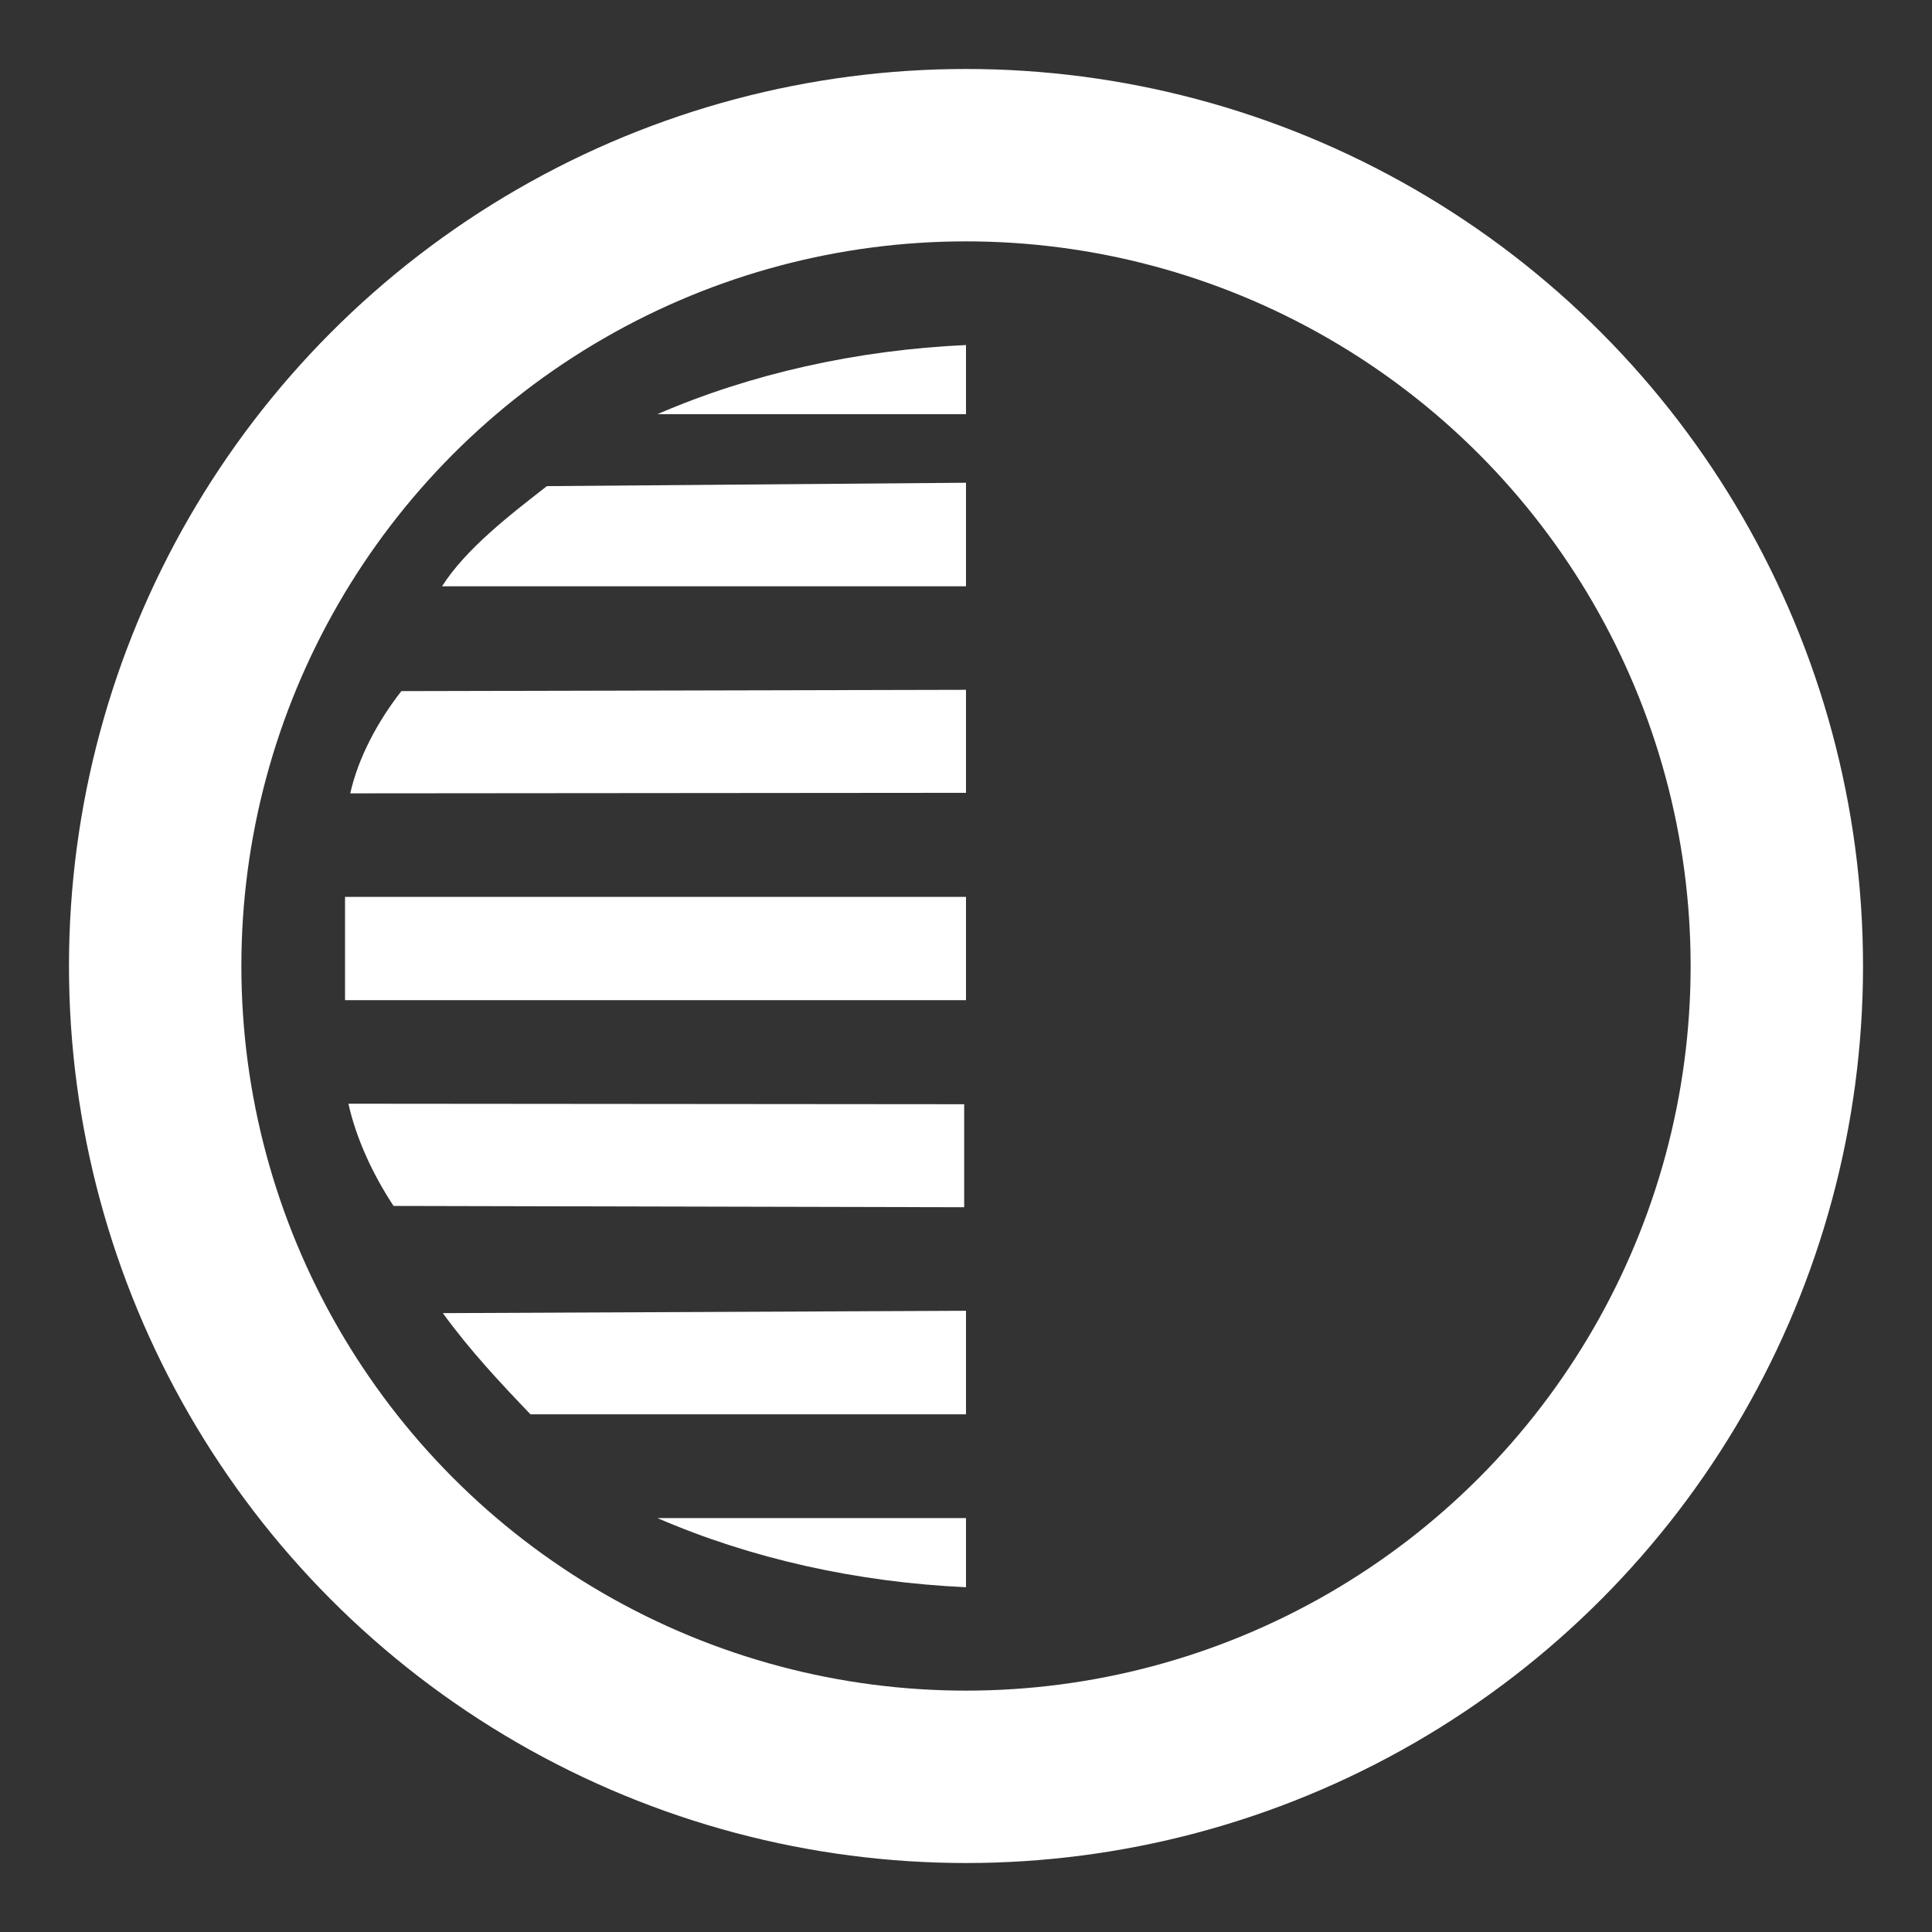
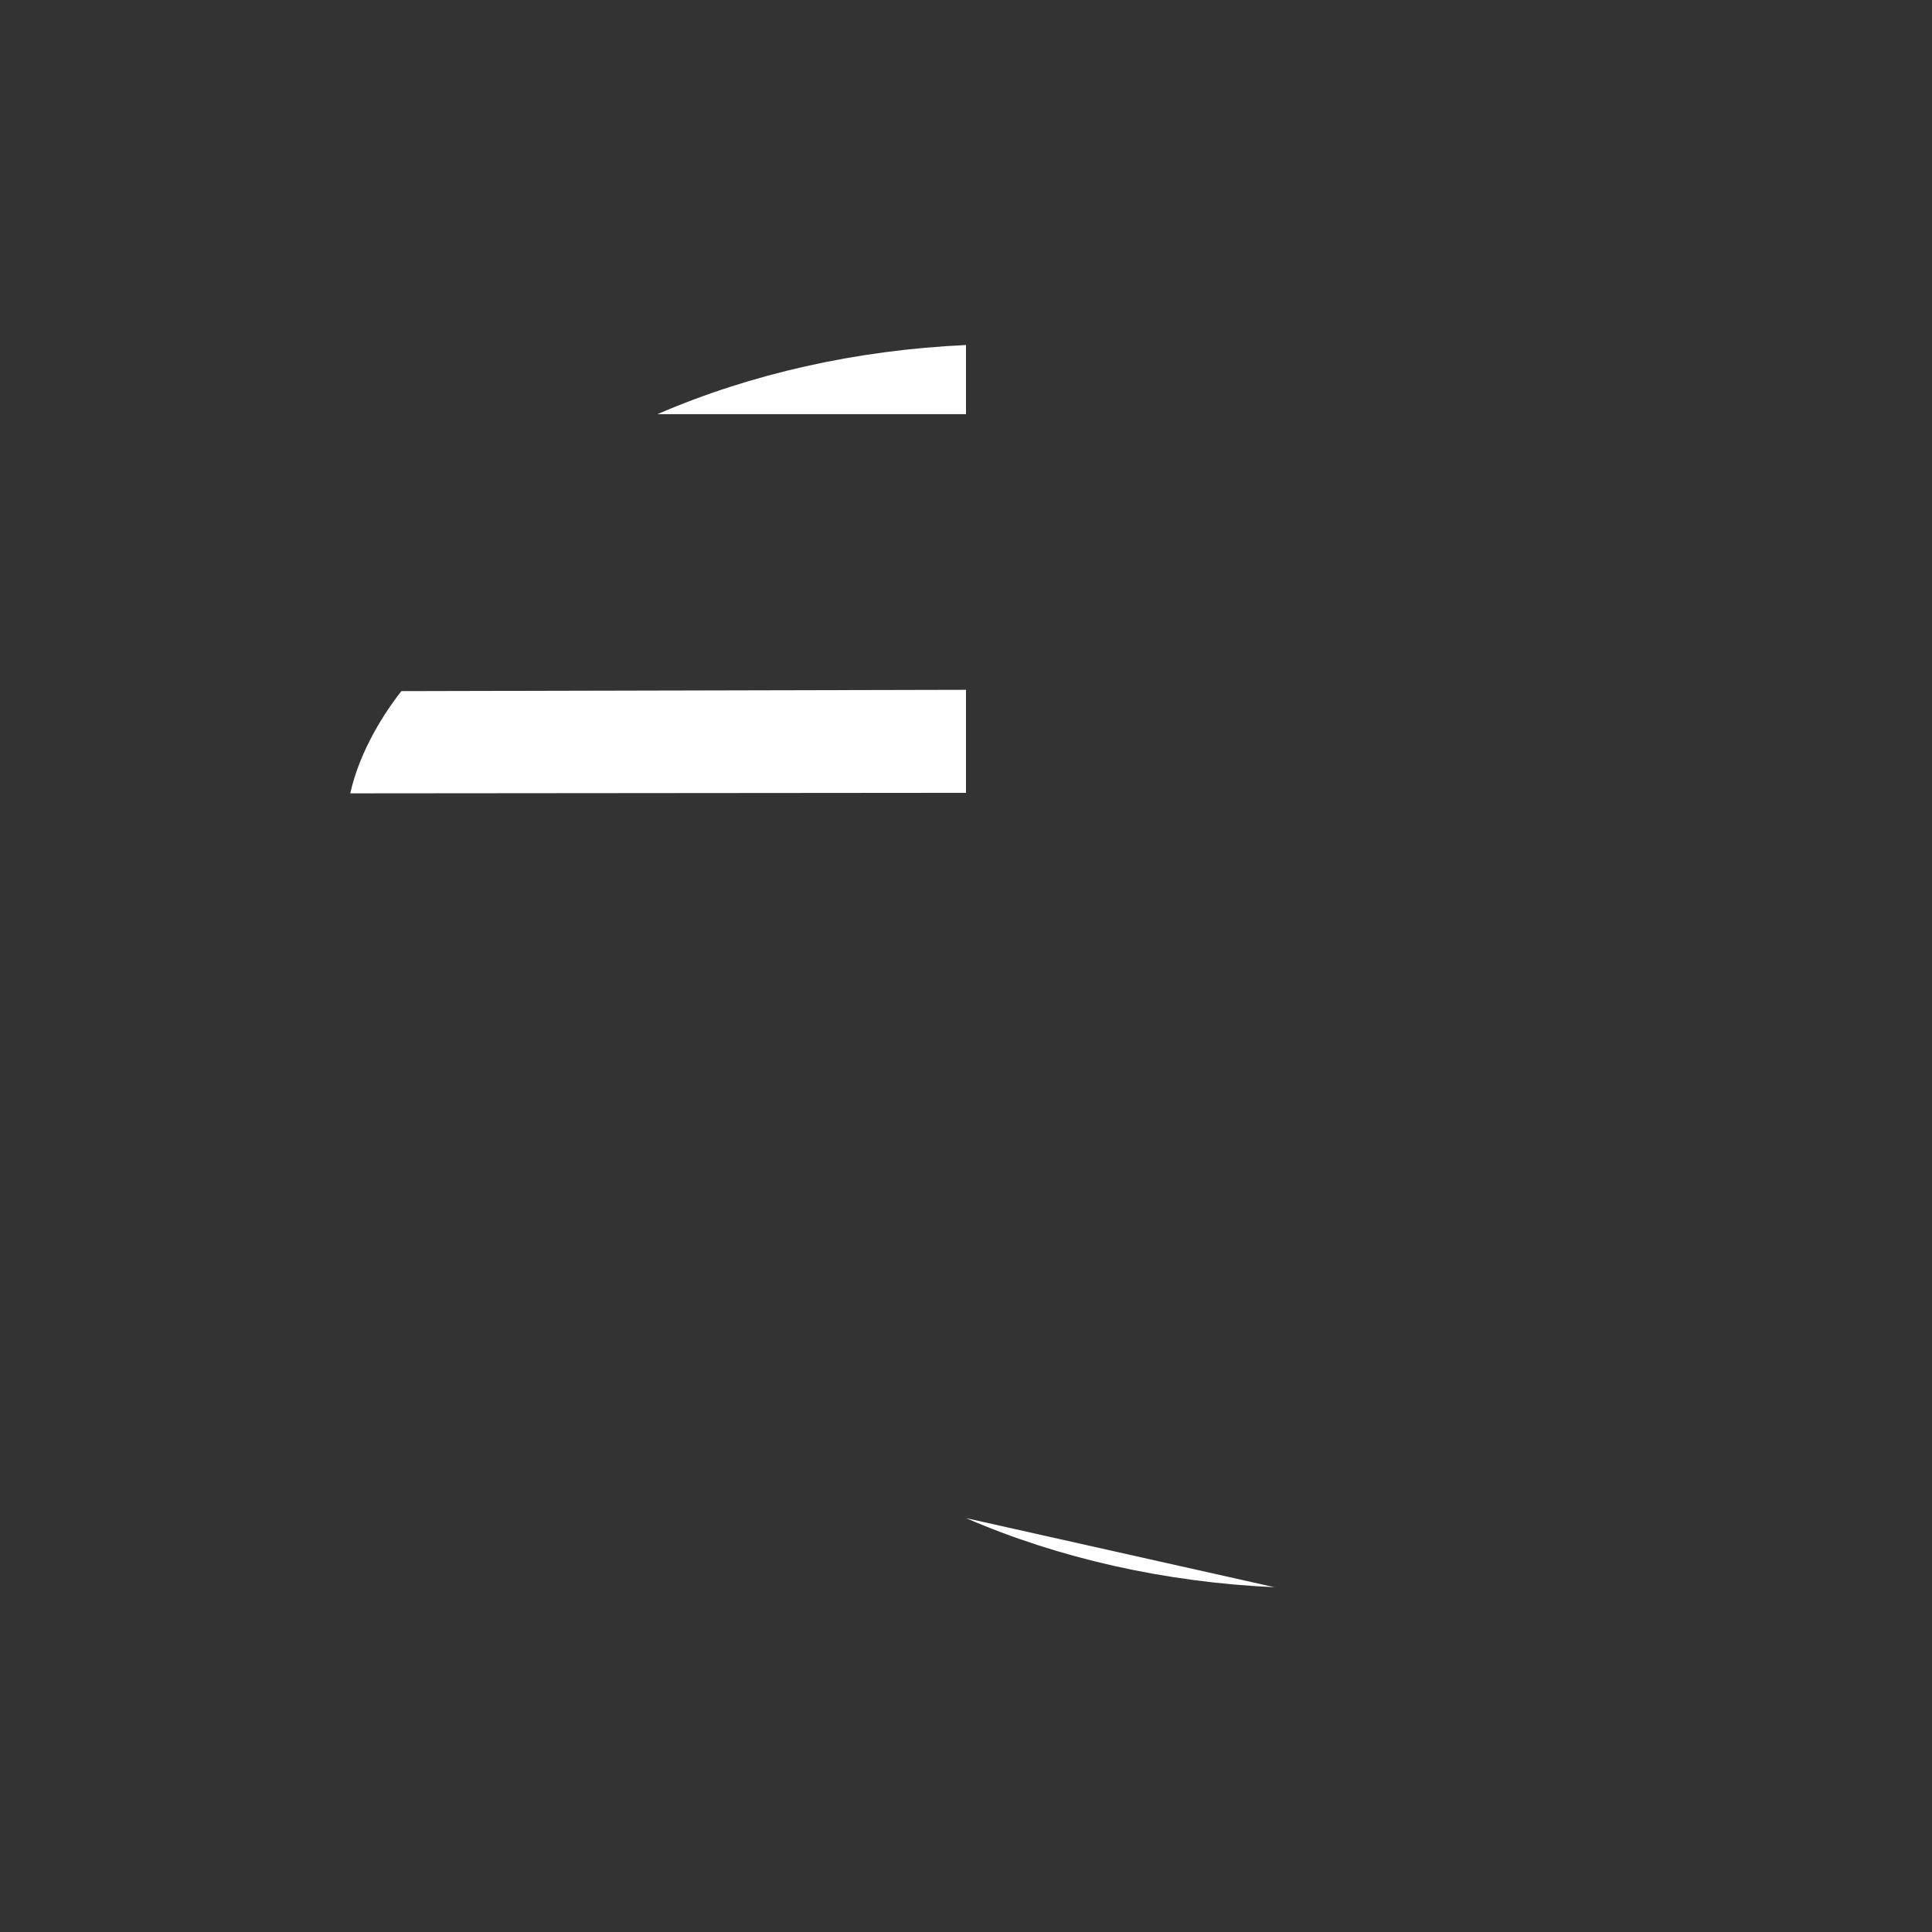
<svg xmlns="http://www.w3.org/2000/svg" xmlns:ns1="http://sodipodi.sourceforge.net/DTD/sodipodi-0.dtd" xmlns:ns2="http://www.inkscape.org/namespaces/inkscape" width="28" height="28" viewBox="0 0 7.408 7.408" version="1.1" id="svg8" ns1:docname="effect.svg" ns2:version="0.92.1 r15371">
  <rect x="0" y="0" width="7.408" height="7.408" fill="#333333" stroke="none" />
  <defs id="defs2" />
  <ns1:namedview id="base" pagecolor="#ffffff" bordercolor="#666666" borderopacity="1.0" ns2:pageopacity="0.0" ns2:pageshadow="2" ns2:zoom="32.75" ns2:cx="11.217372" ns2:cy="18.838962" ns2:document-units="px" ns2:current-layer="layer1" showgrid="false" ns2:showpageshadow="false" ns2:pagecheckerboard="true" units="px" ns2:window-width="1718" ns2:window-height="1368" ns2:window-x="3193" ns2:window-y="0" ns2:window-maximized="0" showguides="false" />
  <g ns2:label="Layer 1" ns2:groupmode="layer" id="layer1" transform="translate(0,-289.592)">
    <g id="g42618" transform="matrix(0.348,0,0,0.348,-0.474,289.114)" style="fill:#ffffff;fill-opacity:1;stroke-width:0.761">
      <g id="g42600" style="fill:#ffffff;fill-opacity:1;stroke-width:0.761" />
    </g>
-     <circle style="opacity:1;fill:none;fill-opacity:1;stroke:#ffffff;stroke-width:0.661;stroke-linecap:butt;stroke-linejoin:round;stroke-miterlimit:4;stroke-dasharray:none;stroke-dashoffset:7.4;stroke-opacity:1;paint-order:normal" id="path42640" cx="3.704" cy="293.296" r="3.109" />
    <path style="fill:#ffffff;fill-opacity:1;stroke-width:0.265" d="m 3.704,292.237 -2.165,0.005 c -0.091,0.116 -0.166,0.257 -0.196,0.392 l 2.361,-0.002 z" id="path17772" ns2:connector-curvature="0" ns1:nodetypes="ccccc" />
-     <path style="fill:#ffffff;fill-opacity:1;stroke-width:0.265" d="m 3.704,291.443 -1.607,0.013 c -0.144,0.112 -0.311,0.241 -0.402,0.384 h 2.009 z" id="path17770" ns2:connector-curvature="0" ns1:nodetypes="ccccc" />
    <path style="fill:#ffffff;fill-opacity:1;stroke-width:0.265" d="m 3.704,290.915 c -0.419,0.019 -0.825,0.11 -1.183,0.265 h 1.183 z" id="path17768" ns2:connector-curvature="0" />
-     <path style="fill:#ffffff;fill-opacity:1;stroke-width:0.265" d="M 3.704,293.031 H 1.323 v 0.198 0.198 h 2.381 z" id="path17766" ns2:connector-curvature="0" />
-     <path style="fill:#ffffff;fill-opacity:1;stroke-width:0.265" d="m 3.704,294.618 -2.006,0.009 c 0.104,0.143 0.22,0.267 0.336,0.388 h 1.67 z" id="path17762" ns2:connector-curvature="0" ns1:nodetypes="ccccc" />
-     <path style="fill:#ffffff;fill-opacity:1;stroke-width:0.265" d="M 3.704,295.413 H 2.521 c 0.358,0.155 0.764,0.246 1.183,0.265 z" id="path42598" ns2:connector-curvature="0" />
-     <path style="fill:#ffffff;fill-opacity:1;stroke-width:0.265" d="m 3.697,294.221 -2.188,-0.005 C 1.43,294.096 1.366,293.959 1.336,293.824 l 2.361,0.002 z" id="path17772-5" ns2:connector-curvature="0" ns1:nodetypes="ccccc" />
+     <path style="fill:#ffffff;fill-opacity:1;stroke-width:0.265" d="M 3.704,295.413 c 0.358,0.155 0.764,0.246 1.183,0.265 z" id="path42598" ns2:connector-curvature="0" />
  </g>
</svg>